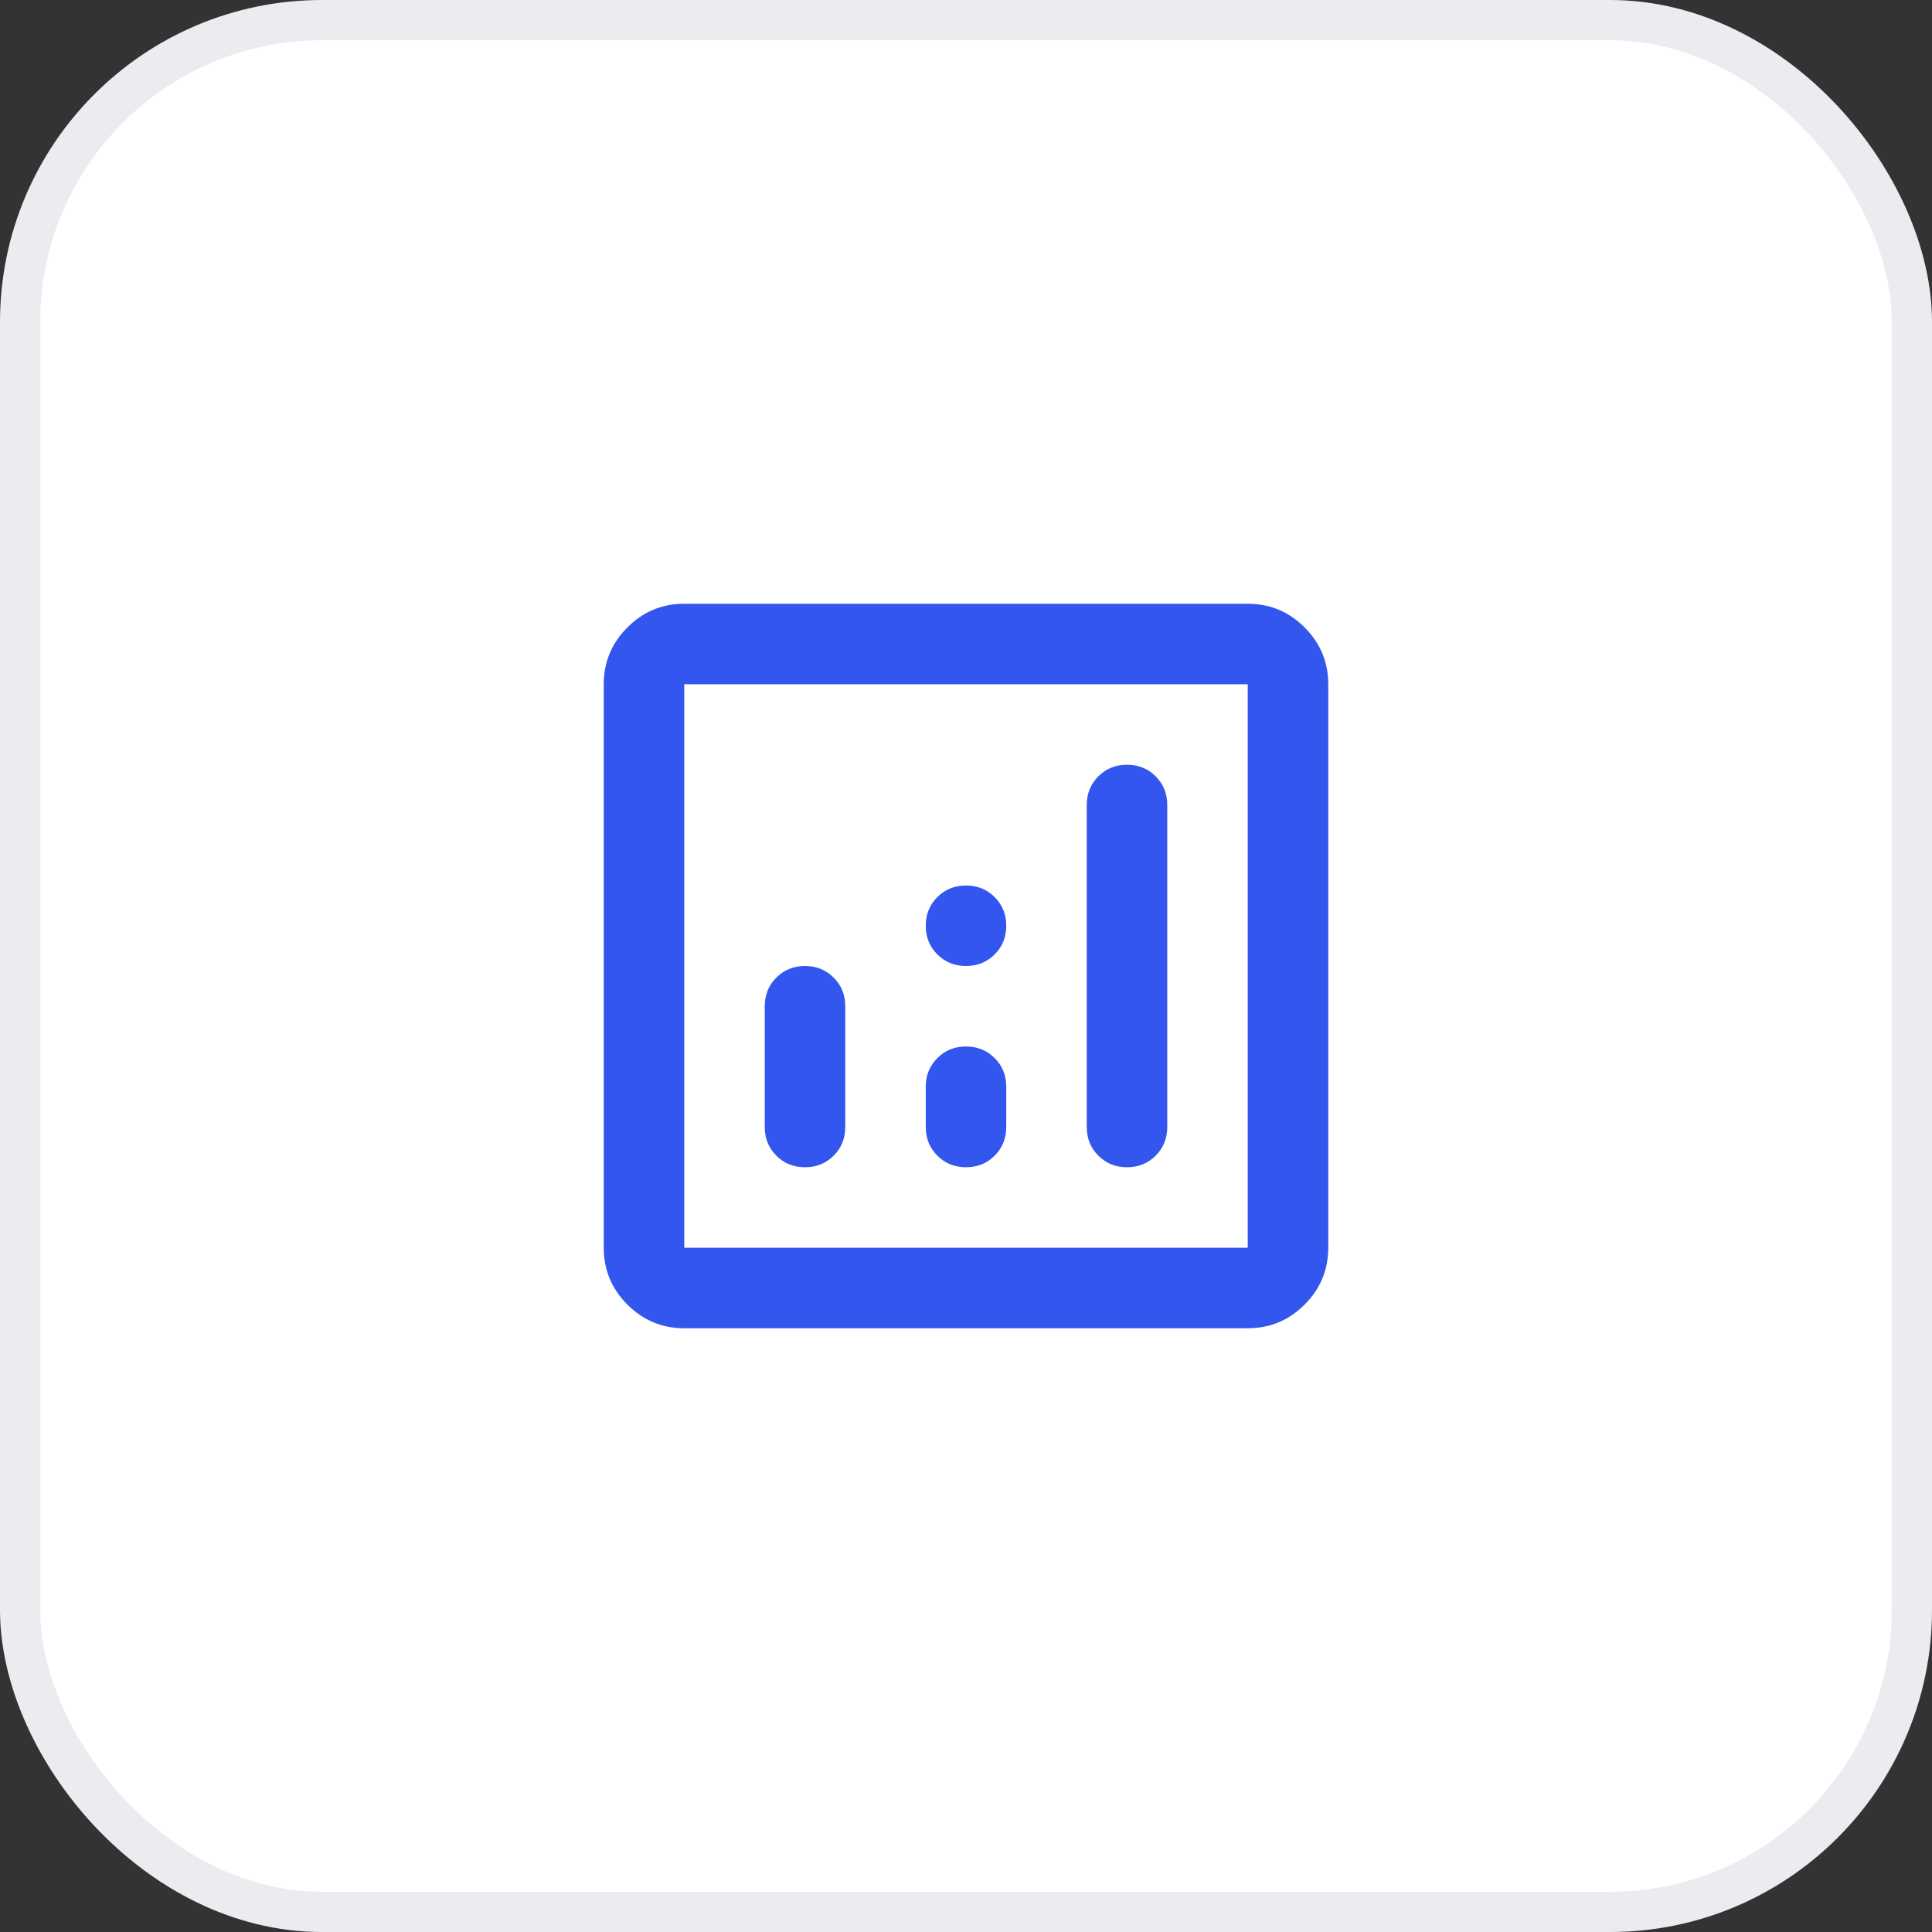
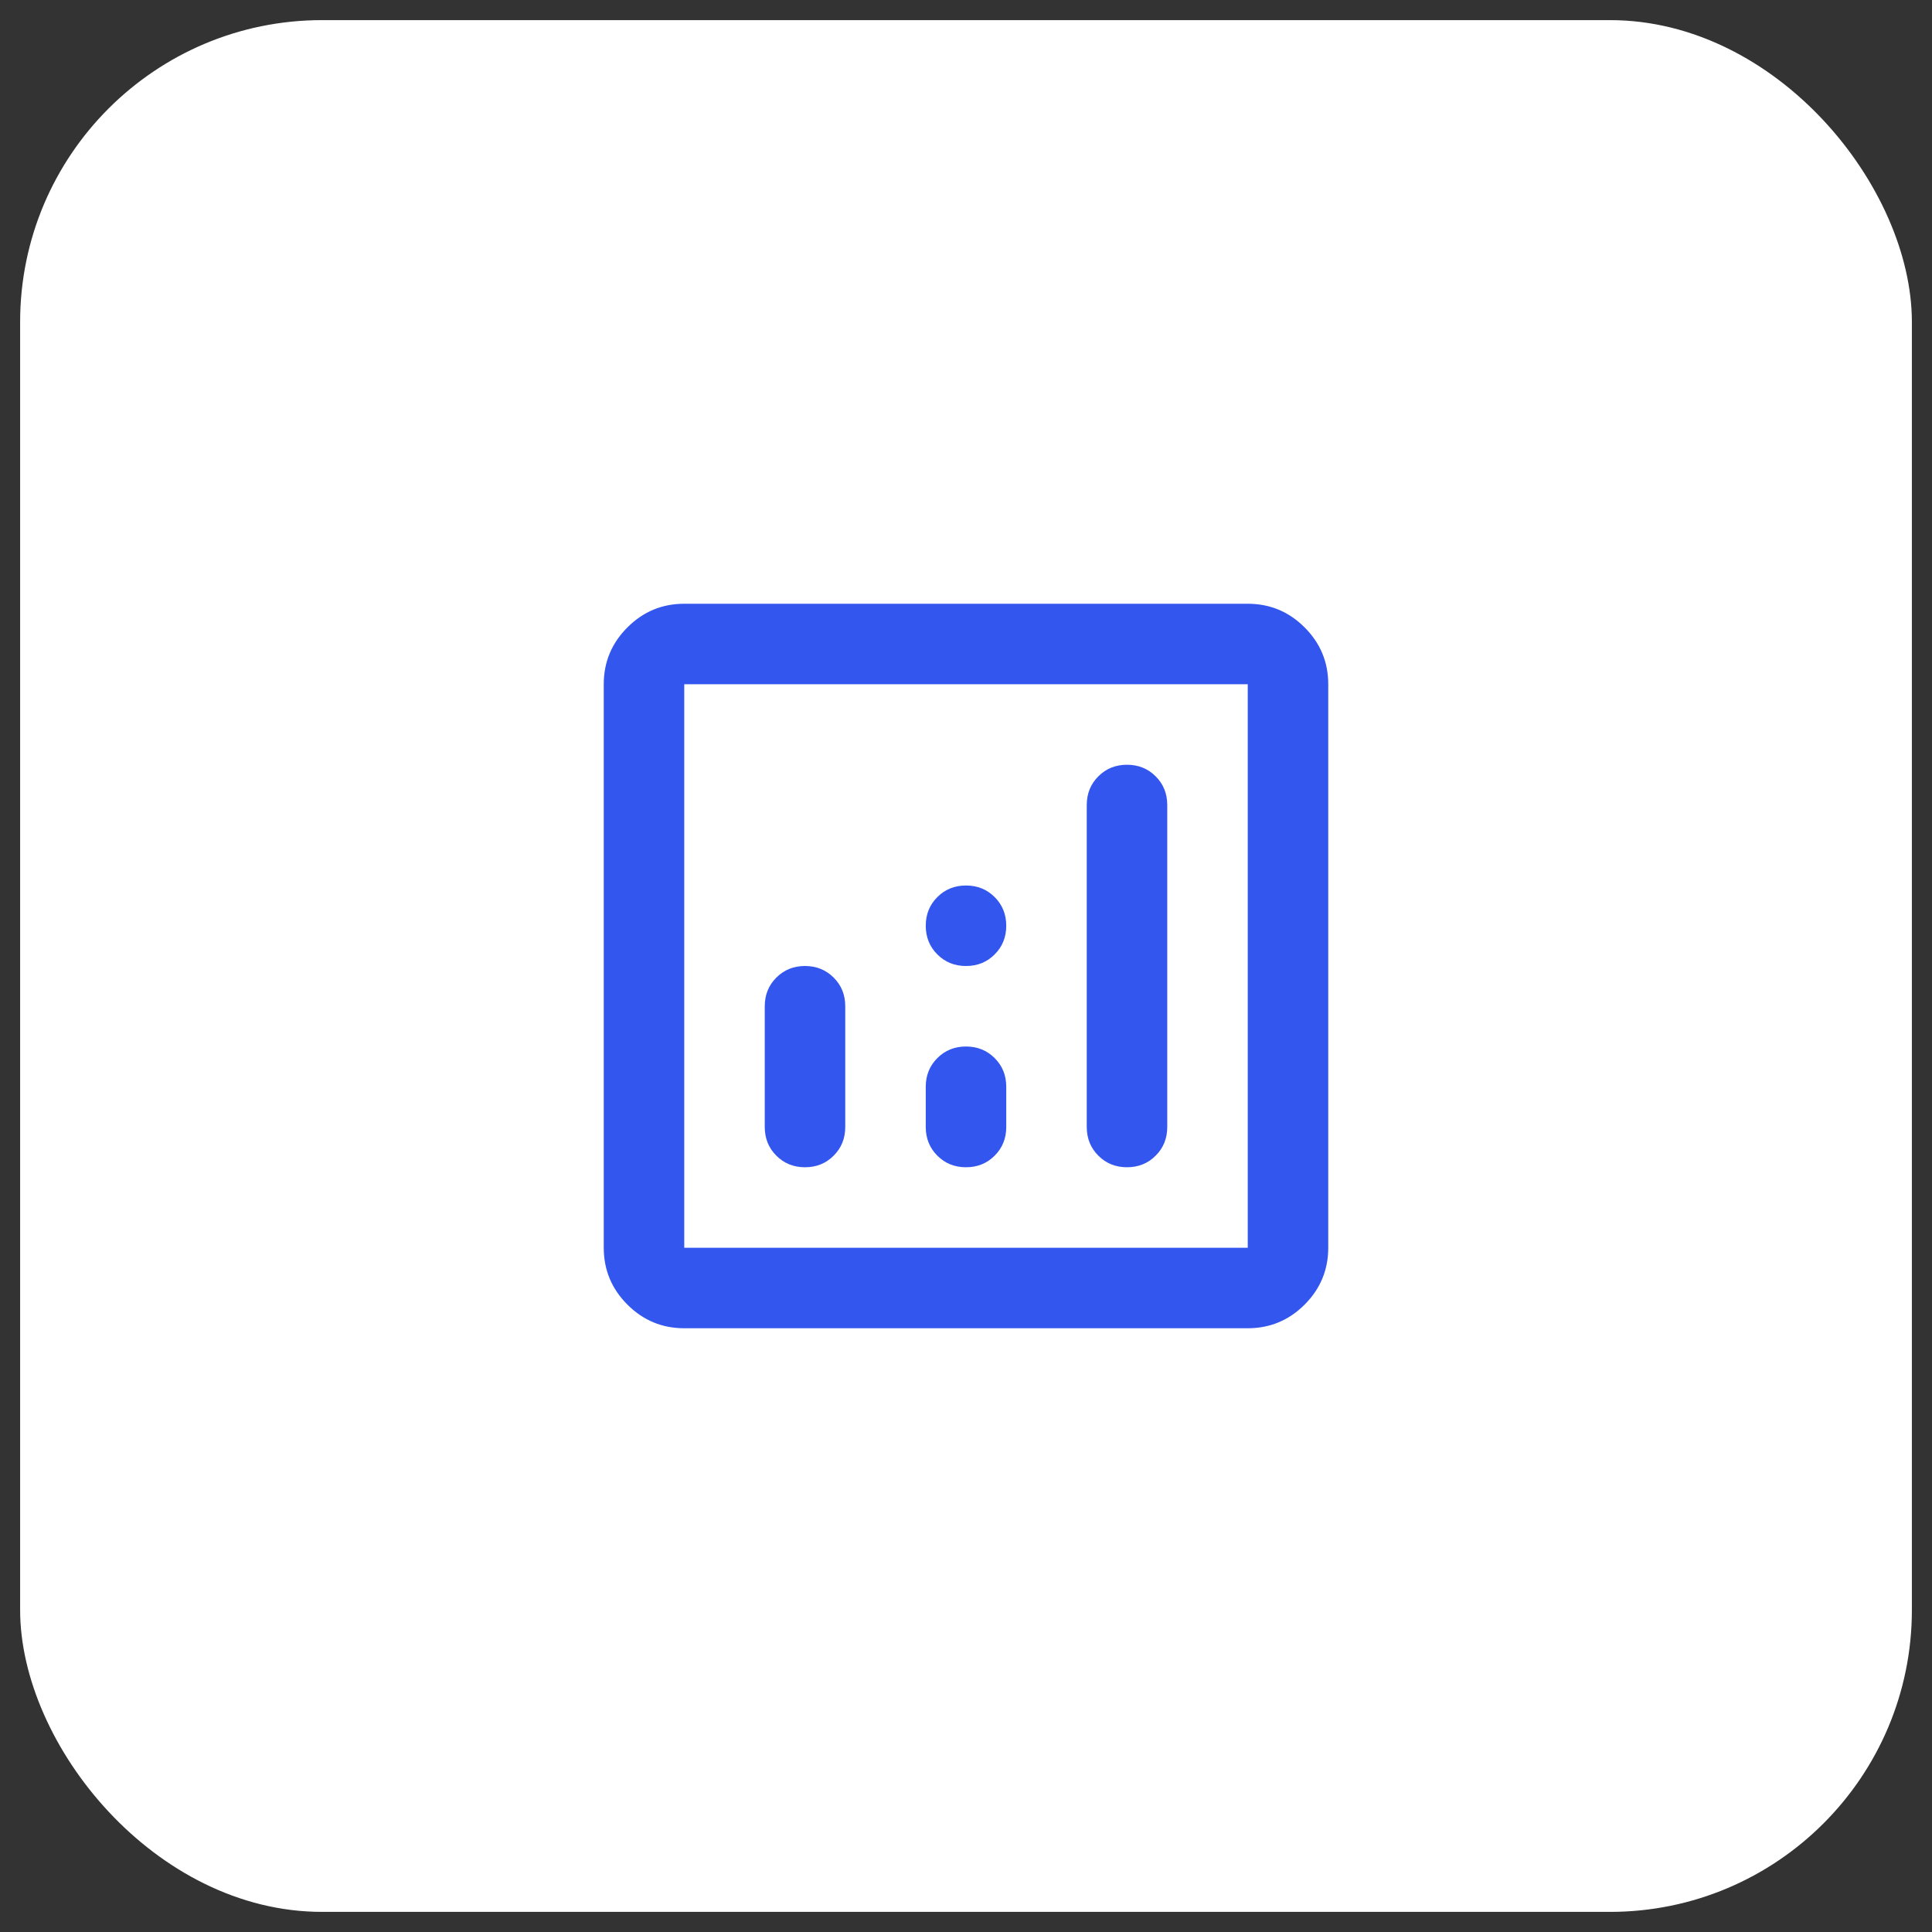
<svg xmlns="http://www.w3.org/2000/svg" width="48" height="48" viewBox="0 0 48 48" fill="none">
  <rect x="0" y="0" width="48" height="48" fill="#333333" stroke="none" />
  <rect x="0.5" y="0.5" width="47" height="47" rx="7.5" fill="white" />
-   <rect x="0.5" y="0.5" width="47" height="47" rx="7.5" stroke="#EAECF0" />
  <path d="M20 24C19.717 24 19.479 24.096 19.288 24.288C19.096 24.479 19 24.717 19 25V28C19 28.283 19.096 28.521 19.288 28.712C19.479 28.904 19.717 29 20 29C20.283 29 20.521 28.904 20.712 28.712C20.904 28.521 21 28.283 21 28V25C21 24.717 20.904 24.479 20.712 24.288C20.521 24.096 20.283 24 20 24ZM28 19C27.717 19 27.479 19.096 27.288 19.288C27.096 19.479 27 19.717 27 20V28C27 28.283 27.096 28.521 27.288 28.712C27.479 28.904 27.717 29 28 29C28.283 29 28.521 28.904 28.712 28.712C28.904 28.521 29 28.283 29 28V20C29 19.717 28.904 19.479 28.712 19.288C28.521 19.096 28.283 19 28 19ZM24 26C23.717 26 23.479 26.096 23.288 26.288C23.096 26.479 23 26.717 23 27V28C23 28.283 23.096 28.521 23.288 28.712C23.479 28.904 23.717 29 24 29C24.283 29 24.521 28.904 24.712 28.712C24.904 28.521 25 28.283 25 28V27C25 26.717 24.904 26.479 24.712 26.288C24.521 26.096 24.283 26 24 26ZM17 33C16.45 33 15.979 32.804 15.588 32.413C15.196 32.021 15 31.55 15 31V17C15 16.45 15.196 15.979 15.588 15.588C15.979 15.196 16.45 15 17 15H31C31.55 15 32.021 15.196 32.413 15.588C32.804 15.979 33 16.45 33 17V31C33 31.55 32.804 32.021 32.413 32.413C32.021 32.804 31.55 33 31 33H17ZM17 31H31V17H17V31ZM24 24C24.283 24 24.521 23.904 24.712 23.712C24.904 23.521 25 23.283 25 23C25 22.717 24.904 22.479 24.712 22.288C24.521 22.096 24.283 22 24 22C23.717 22 23.479 22.096 23.288 22.288C23.096 22.479 23 22.717 23 23C23 23.283 23.096 23.521 23.288 23.712C23.479 23.904 23.717 24 24 24Z" fill="#3356EE" />
</svg>